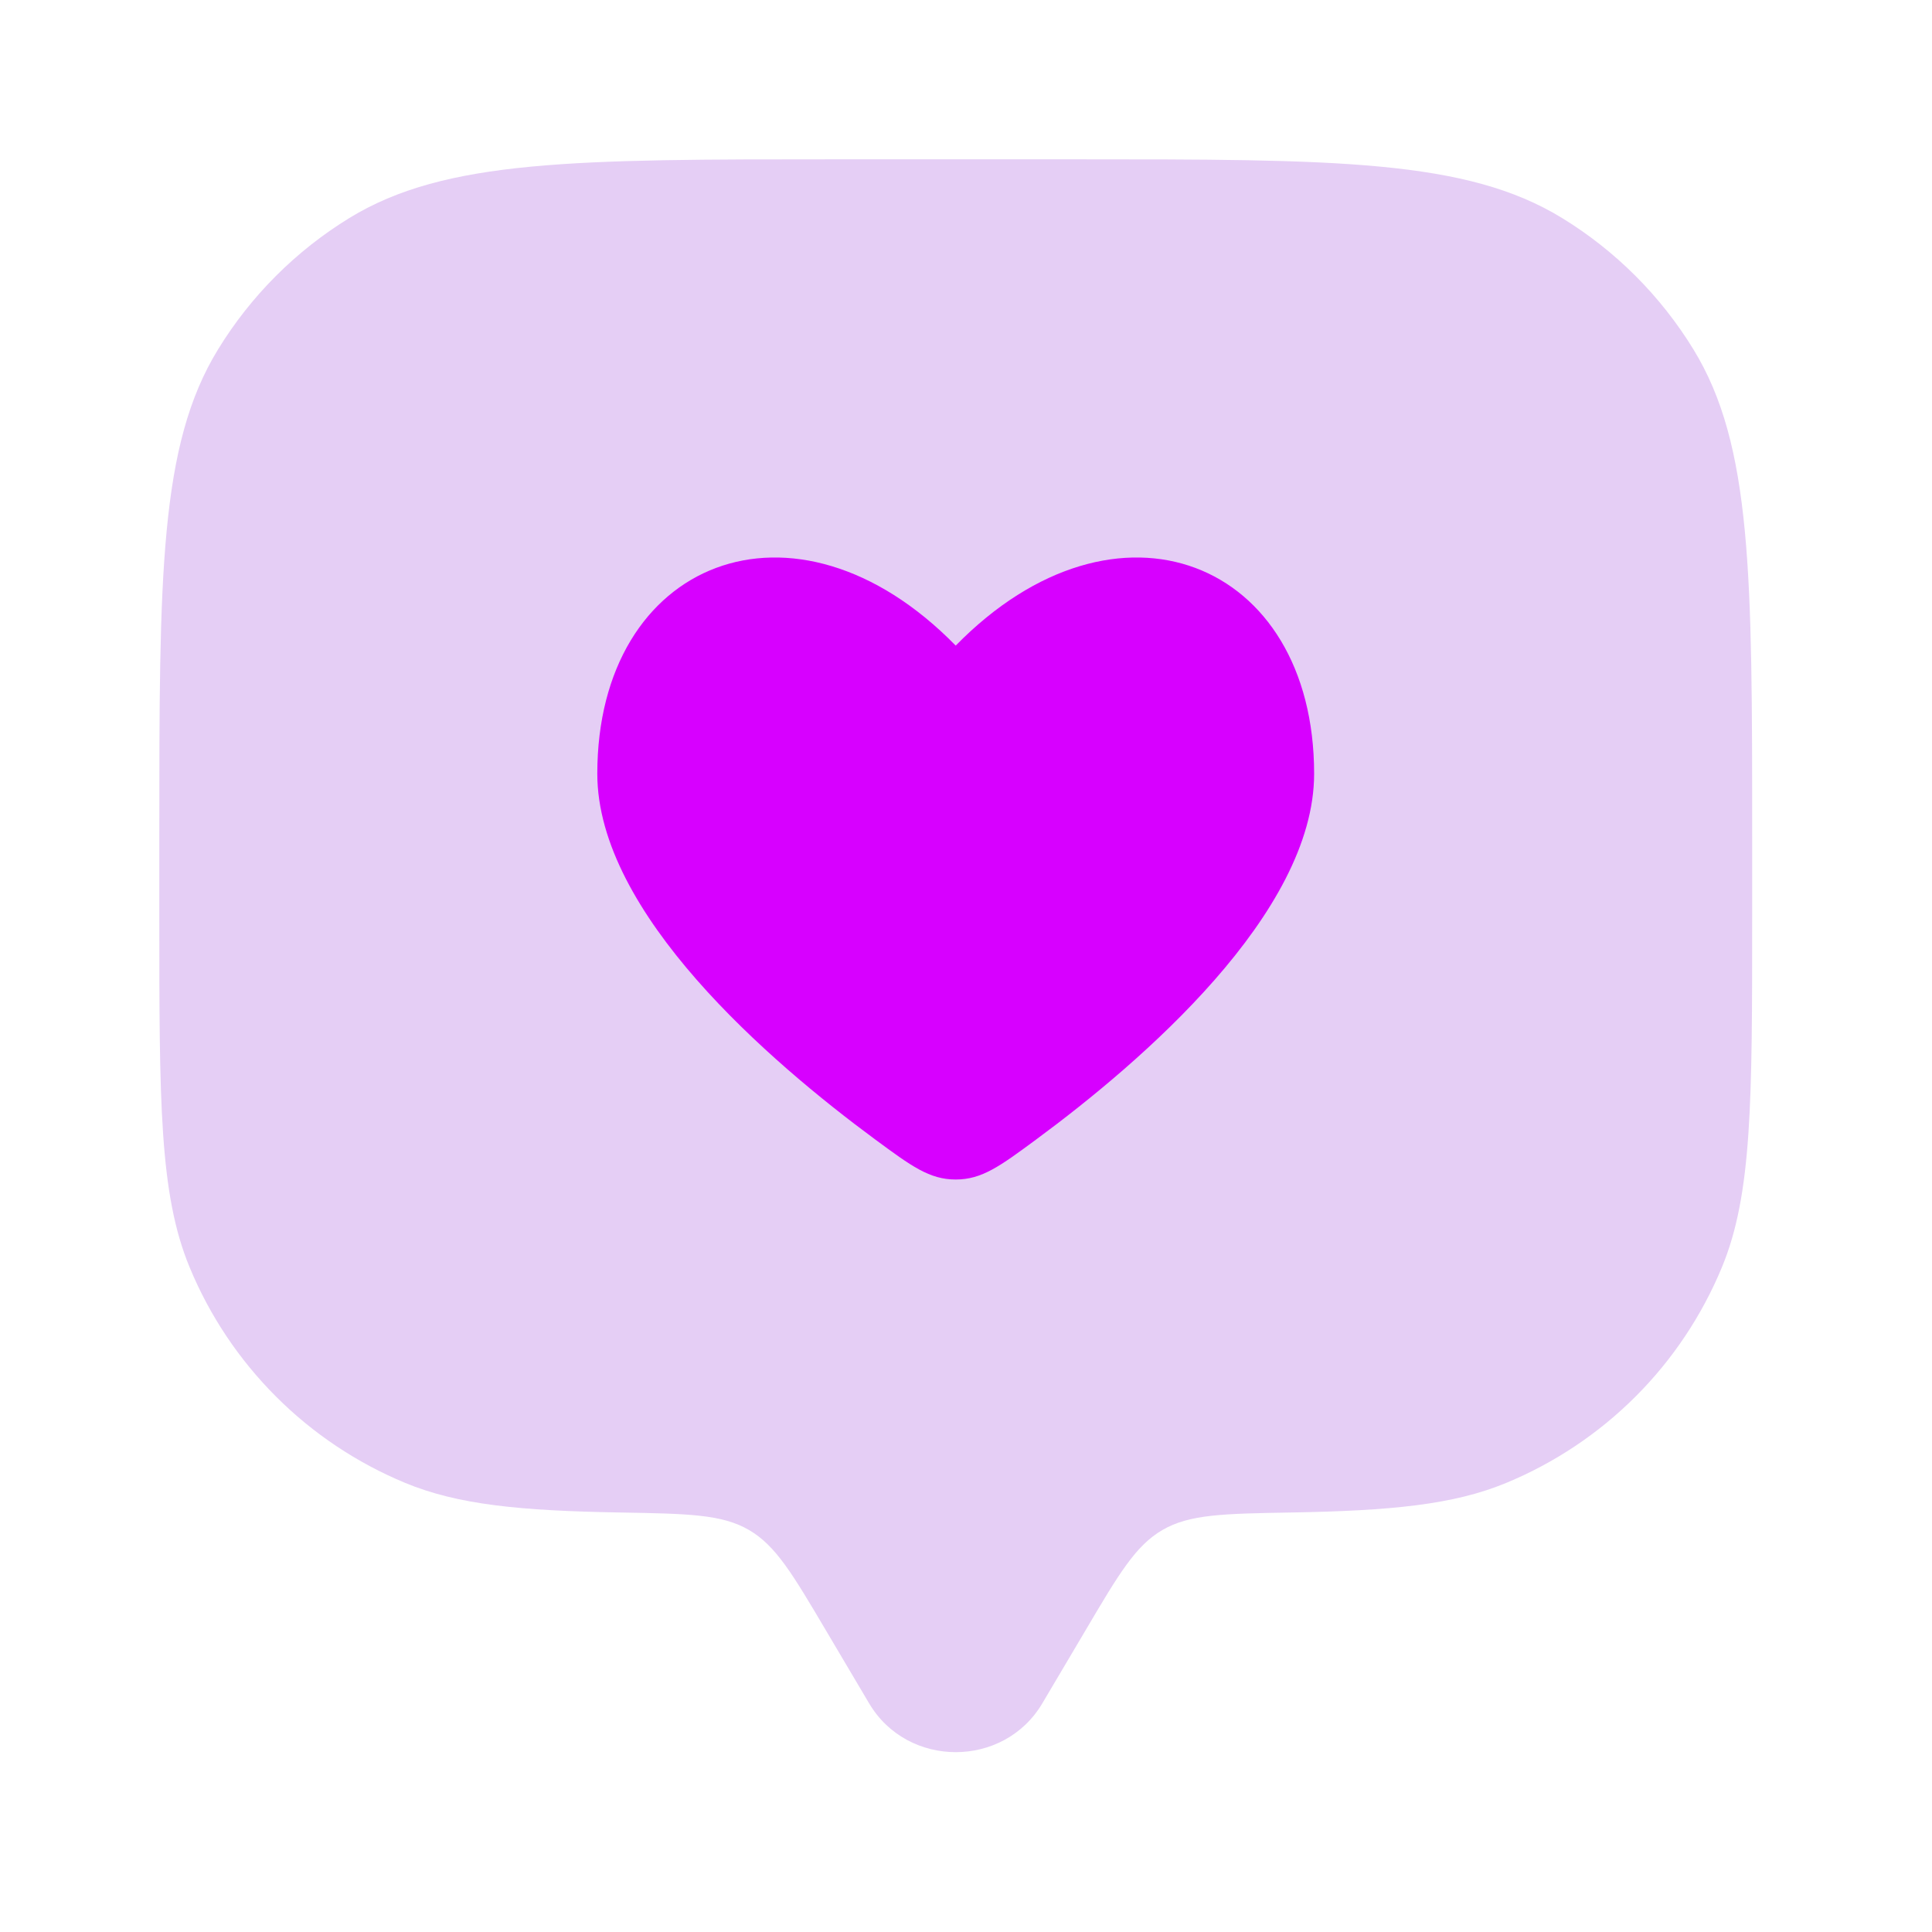
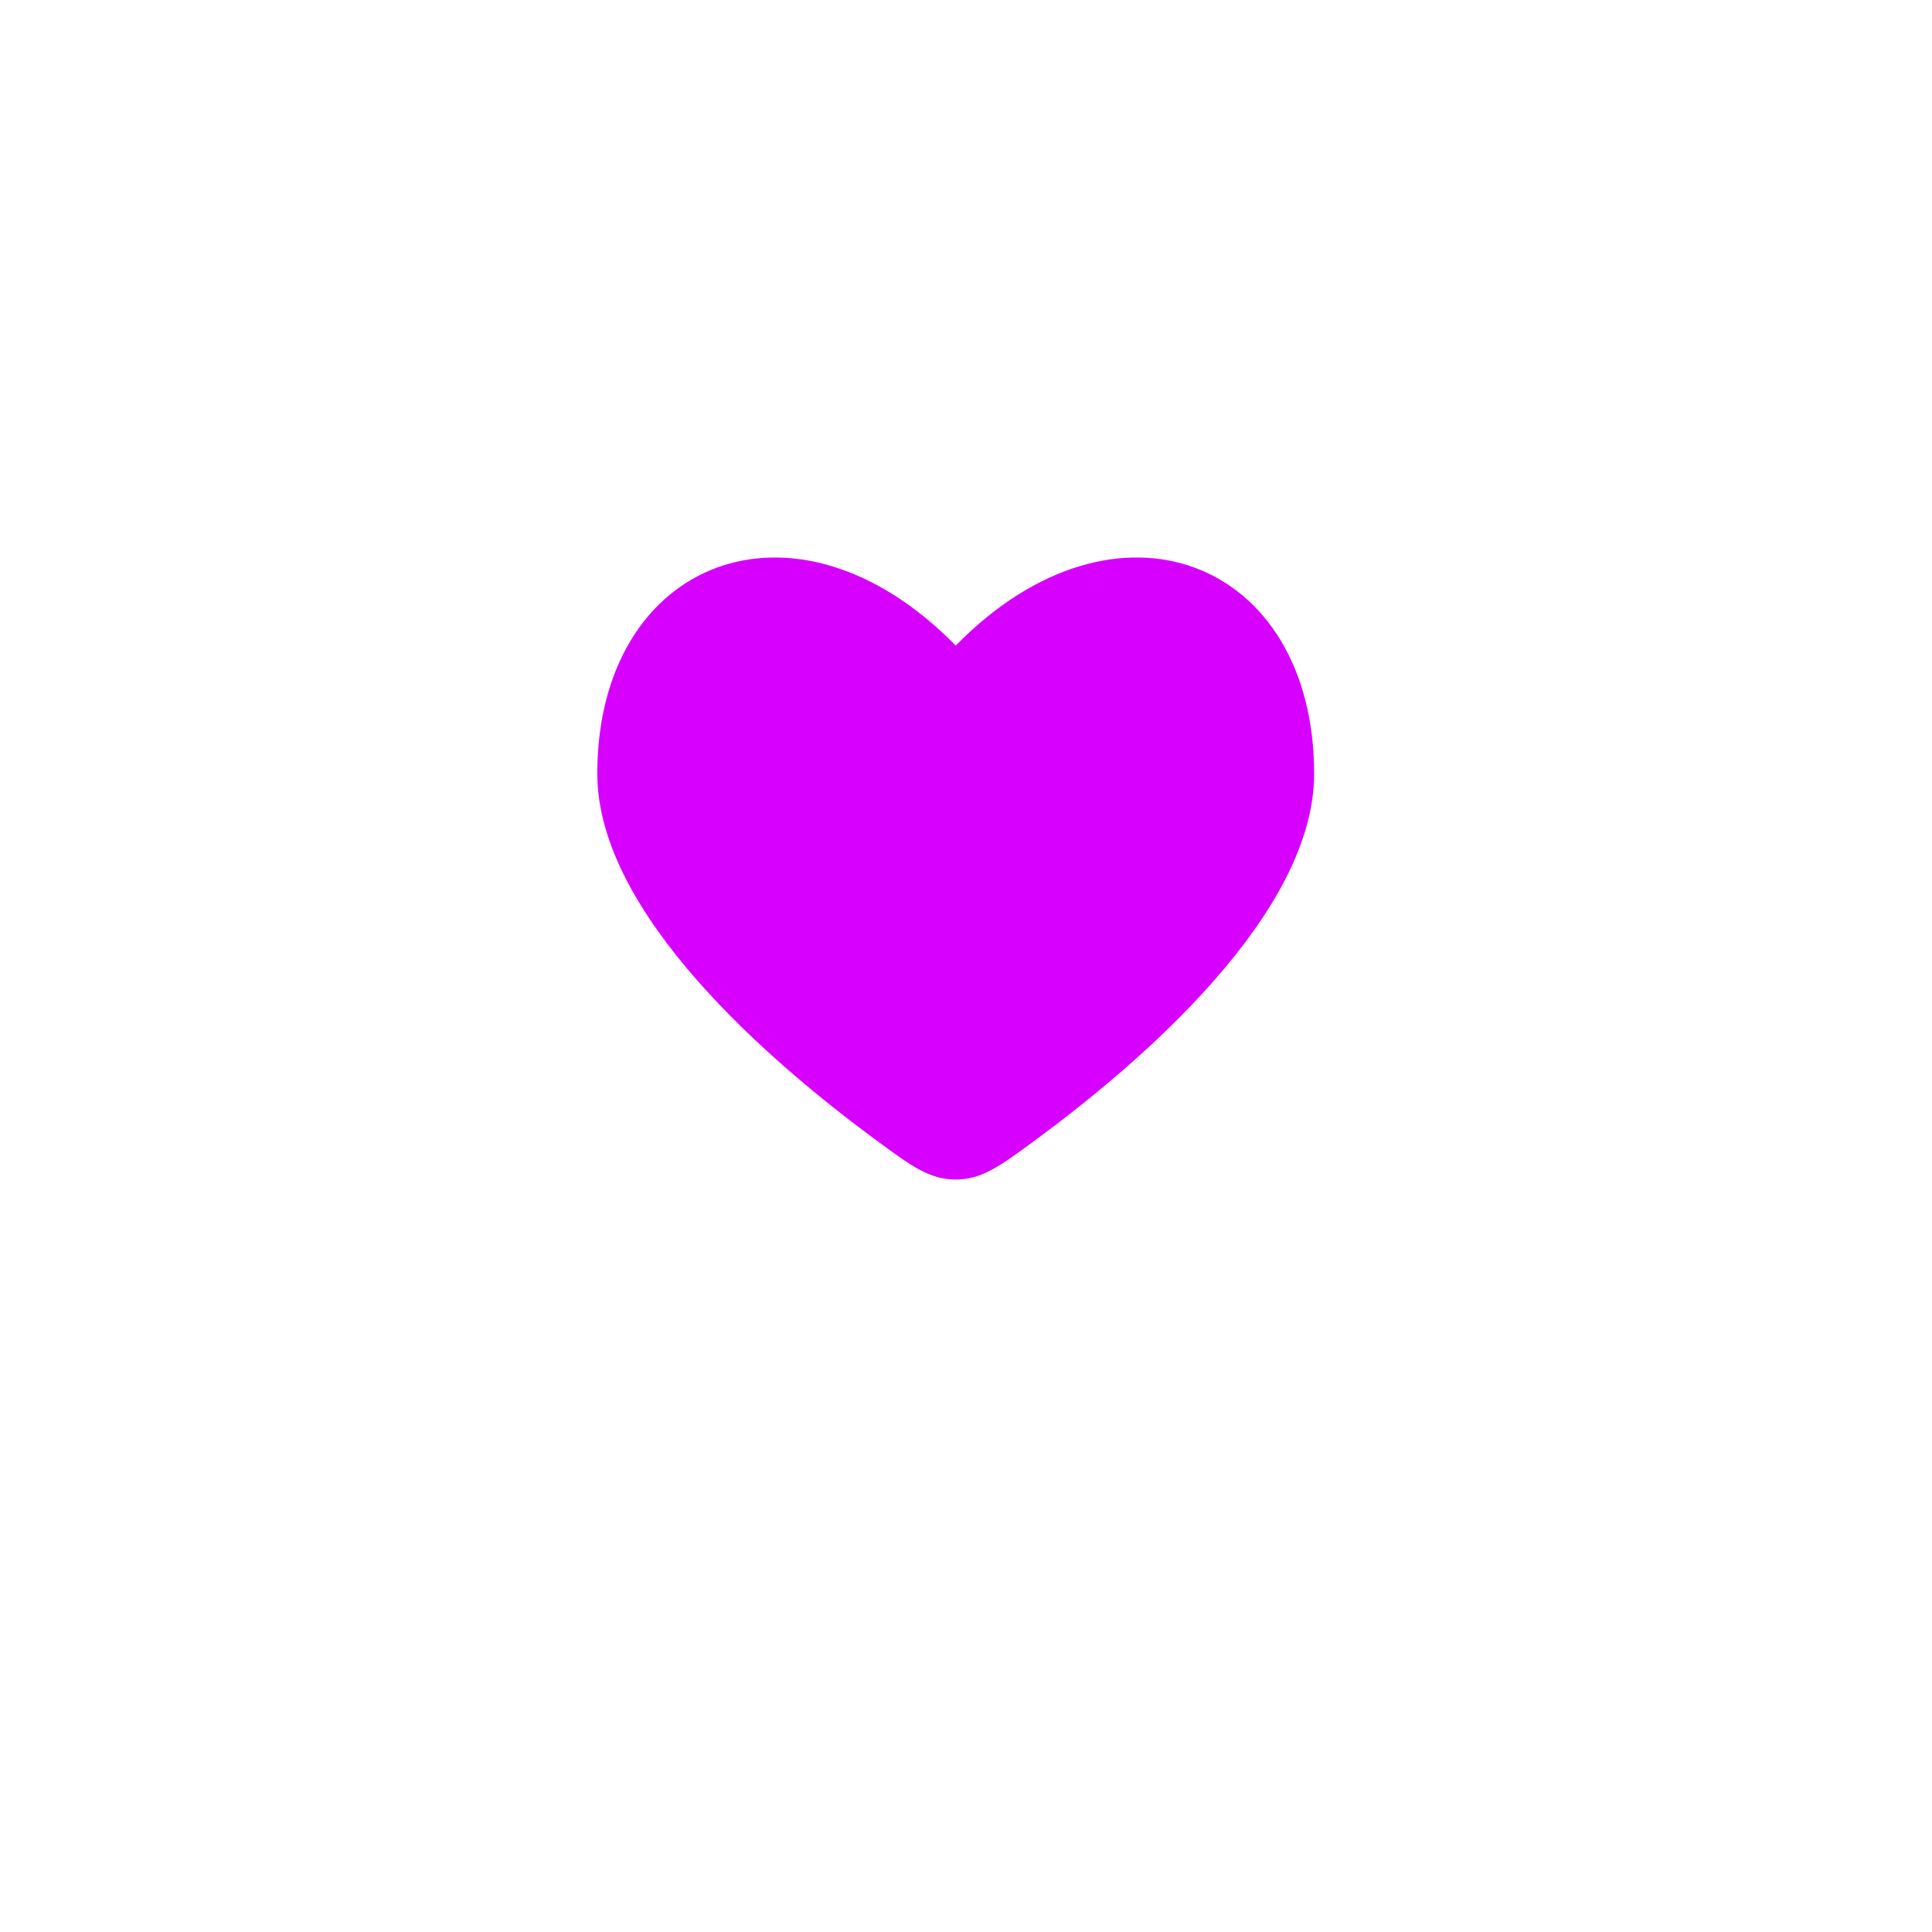
<svg xmlns="http://www.w3.org/2000/svg" width="37" height="37" viewBox="0 0 37 37" fill="none">
-   <path d="M20.788 31.225L19.961 32.622C19.224 33.867 17.383 33.867 16.645 32.622L15.818 31.225C15.178 30.142 14.857 29.599 14.342 29.3C13.826 29 13.178 28.989 11.882 28.966C9.966 28.934 8.766 28.817 7.759 28.399C6.834 28.015 5.993 27.454 5.285 26.745C4.577 26.037 4.015 25.197 3.632 24.271C3.051 22.871 3.051 21.094 3.051 17.54V16.015C3.051 11.023 3.051 8.526 4.175 6.693C4.803 5.667 5.665 4.804 6.691 4.175C8.526 3.051 11.024 3.051 16.015 3.051H20.591C25.583 3.051 28.08 3.051 29.915 4.175C30.94 4.803 31.803 5.666 32.431 6.691C33.556 8.526 33.556 11.024 33.556 16.015V17.54C33.556 21.094 33.556 22.871 32.976 24.271C32.592 25.197 32.031 26.038 31.322 26.746C30.614 27.454 29.773 28.015 28.847 28.399C27.84 28.817 26.64 28.933 24.724 28.966C23.428 28.989 22.78 29 22.264 29.3C21.748 29.599 21.428 30.14 20.788 31.225Z" fill="#E5CEF5" />
  <path d="M16.762 21.823C14.739 20.331 11.439 17.491 11.439 14.818C11.439 10.735 15.214 9.209 18.303 12.364C21.392 9.209 25.167 10.735 25.167 14.818C25.167 17.49 21.867 20.331 19.843 21.823C19.151 22.334 18.805 22.589 18.303 22.589C17.801 22.589 17.455 22.334 16.762 21.823Z" fill="#D700FF" />
</svg>